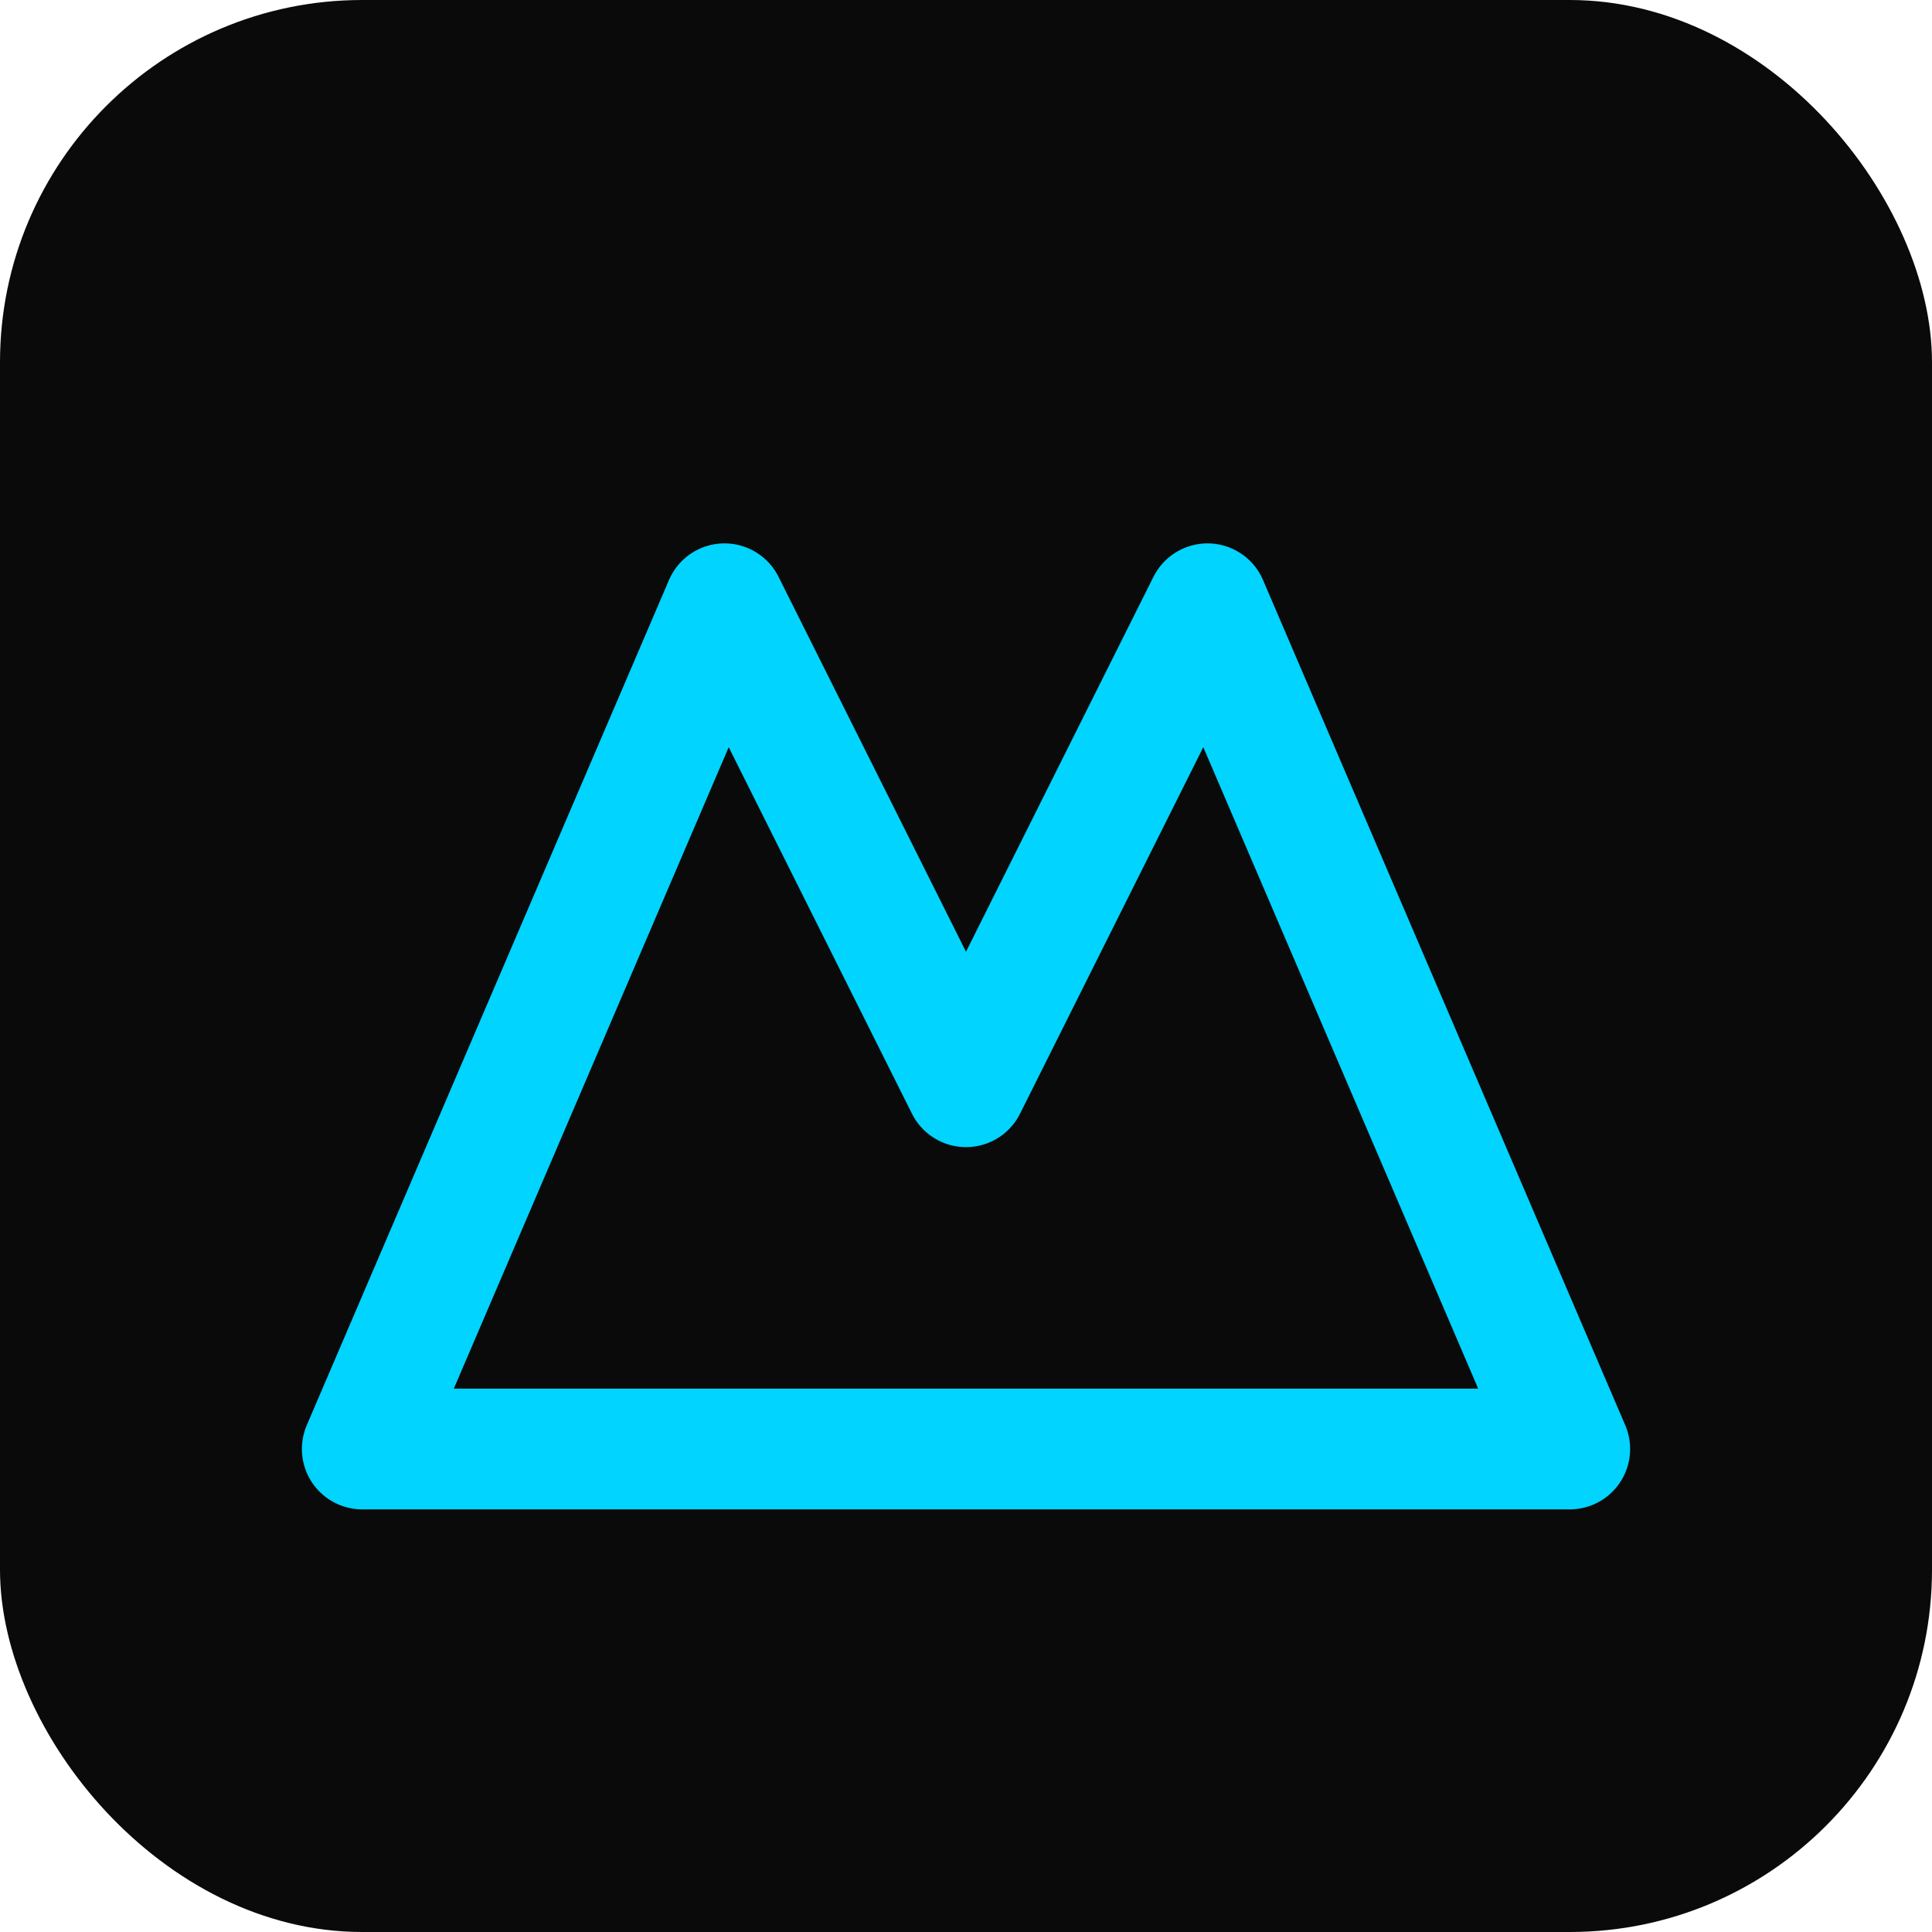
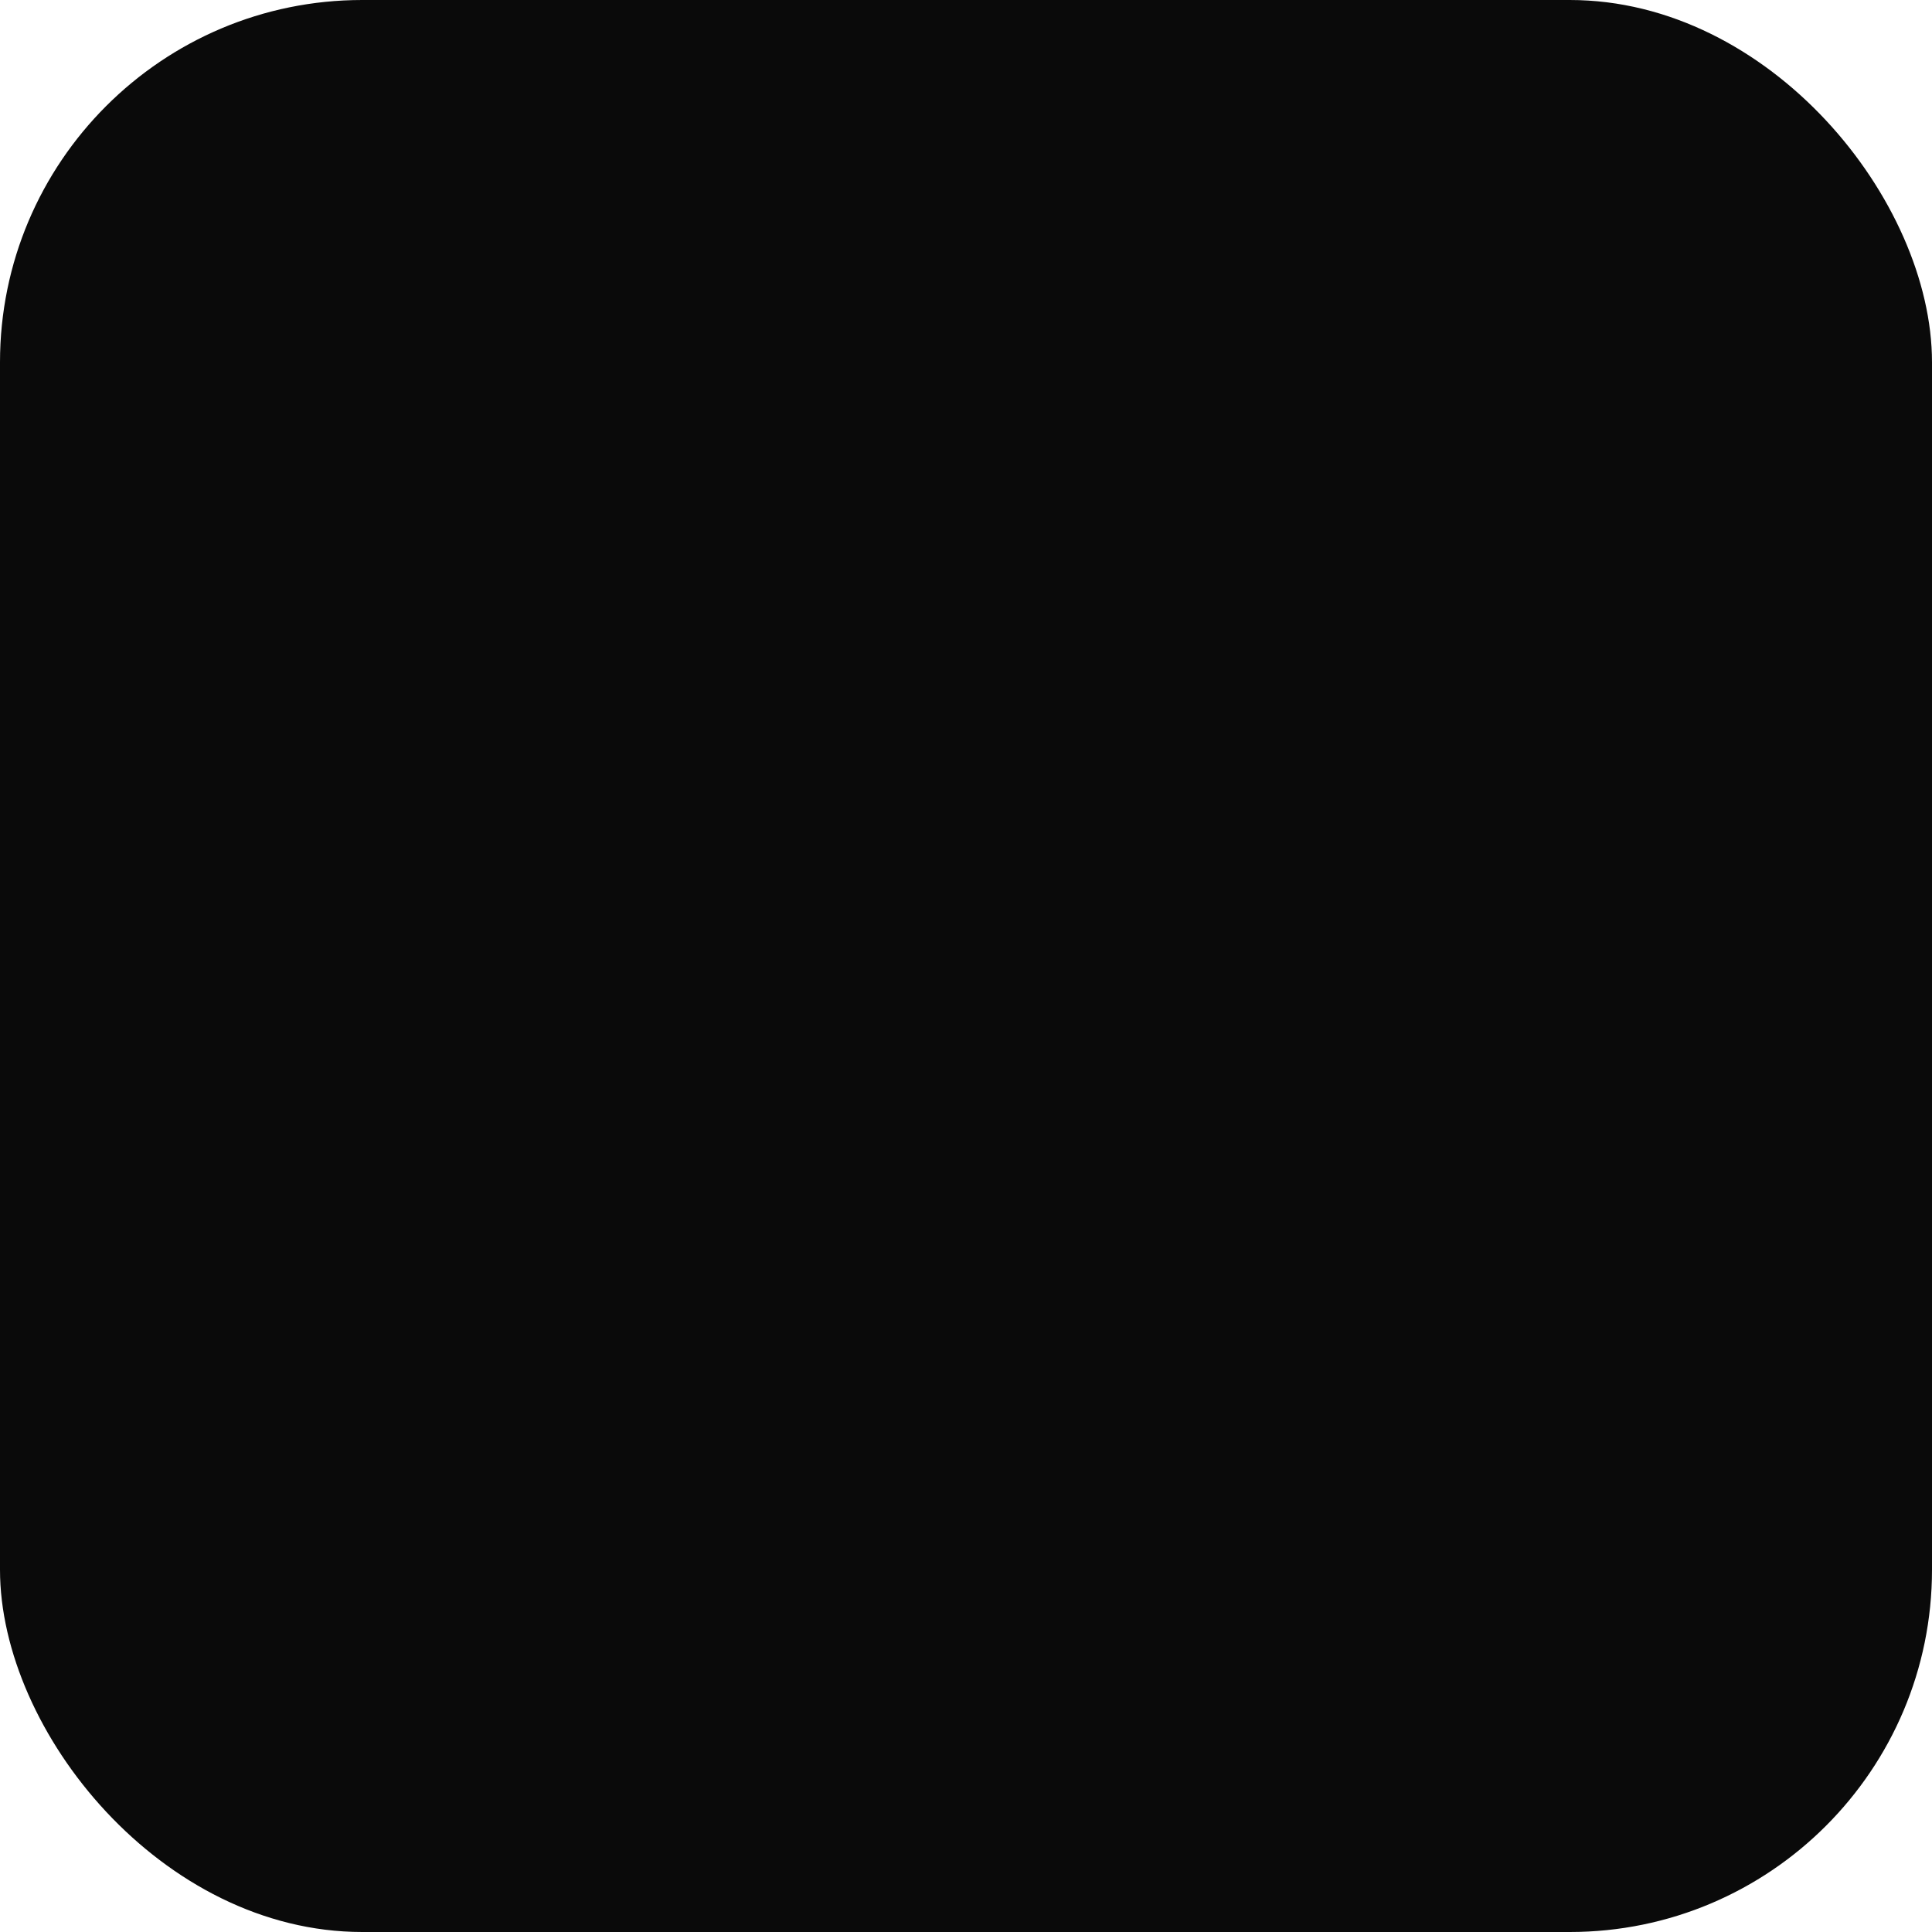
<svg xmlns="http://www.w3.org/2000/svg" viewBox="0 0 32 32" width="32" height="32">
  <rect x="0" y="0" width="32" height="32" fill="#0a0a0a" rx="6" />
-   <path d="M 6 24 L 12 10 L 16 18 L 20 10 L 26 24 Z" fill="none" stroke="#00D4FF" stroke-width="2" stroke-linejoin="round" stroke-linecap="round" />
</svg>